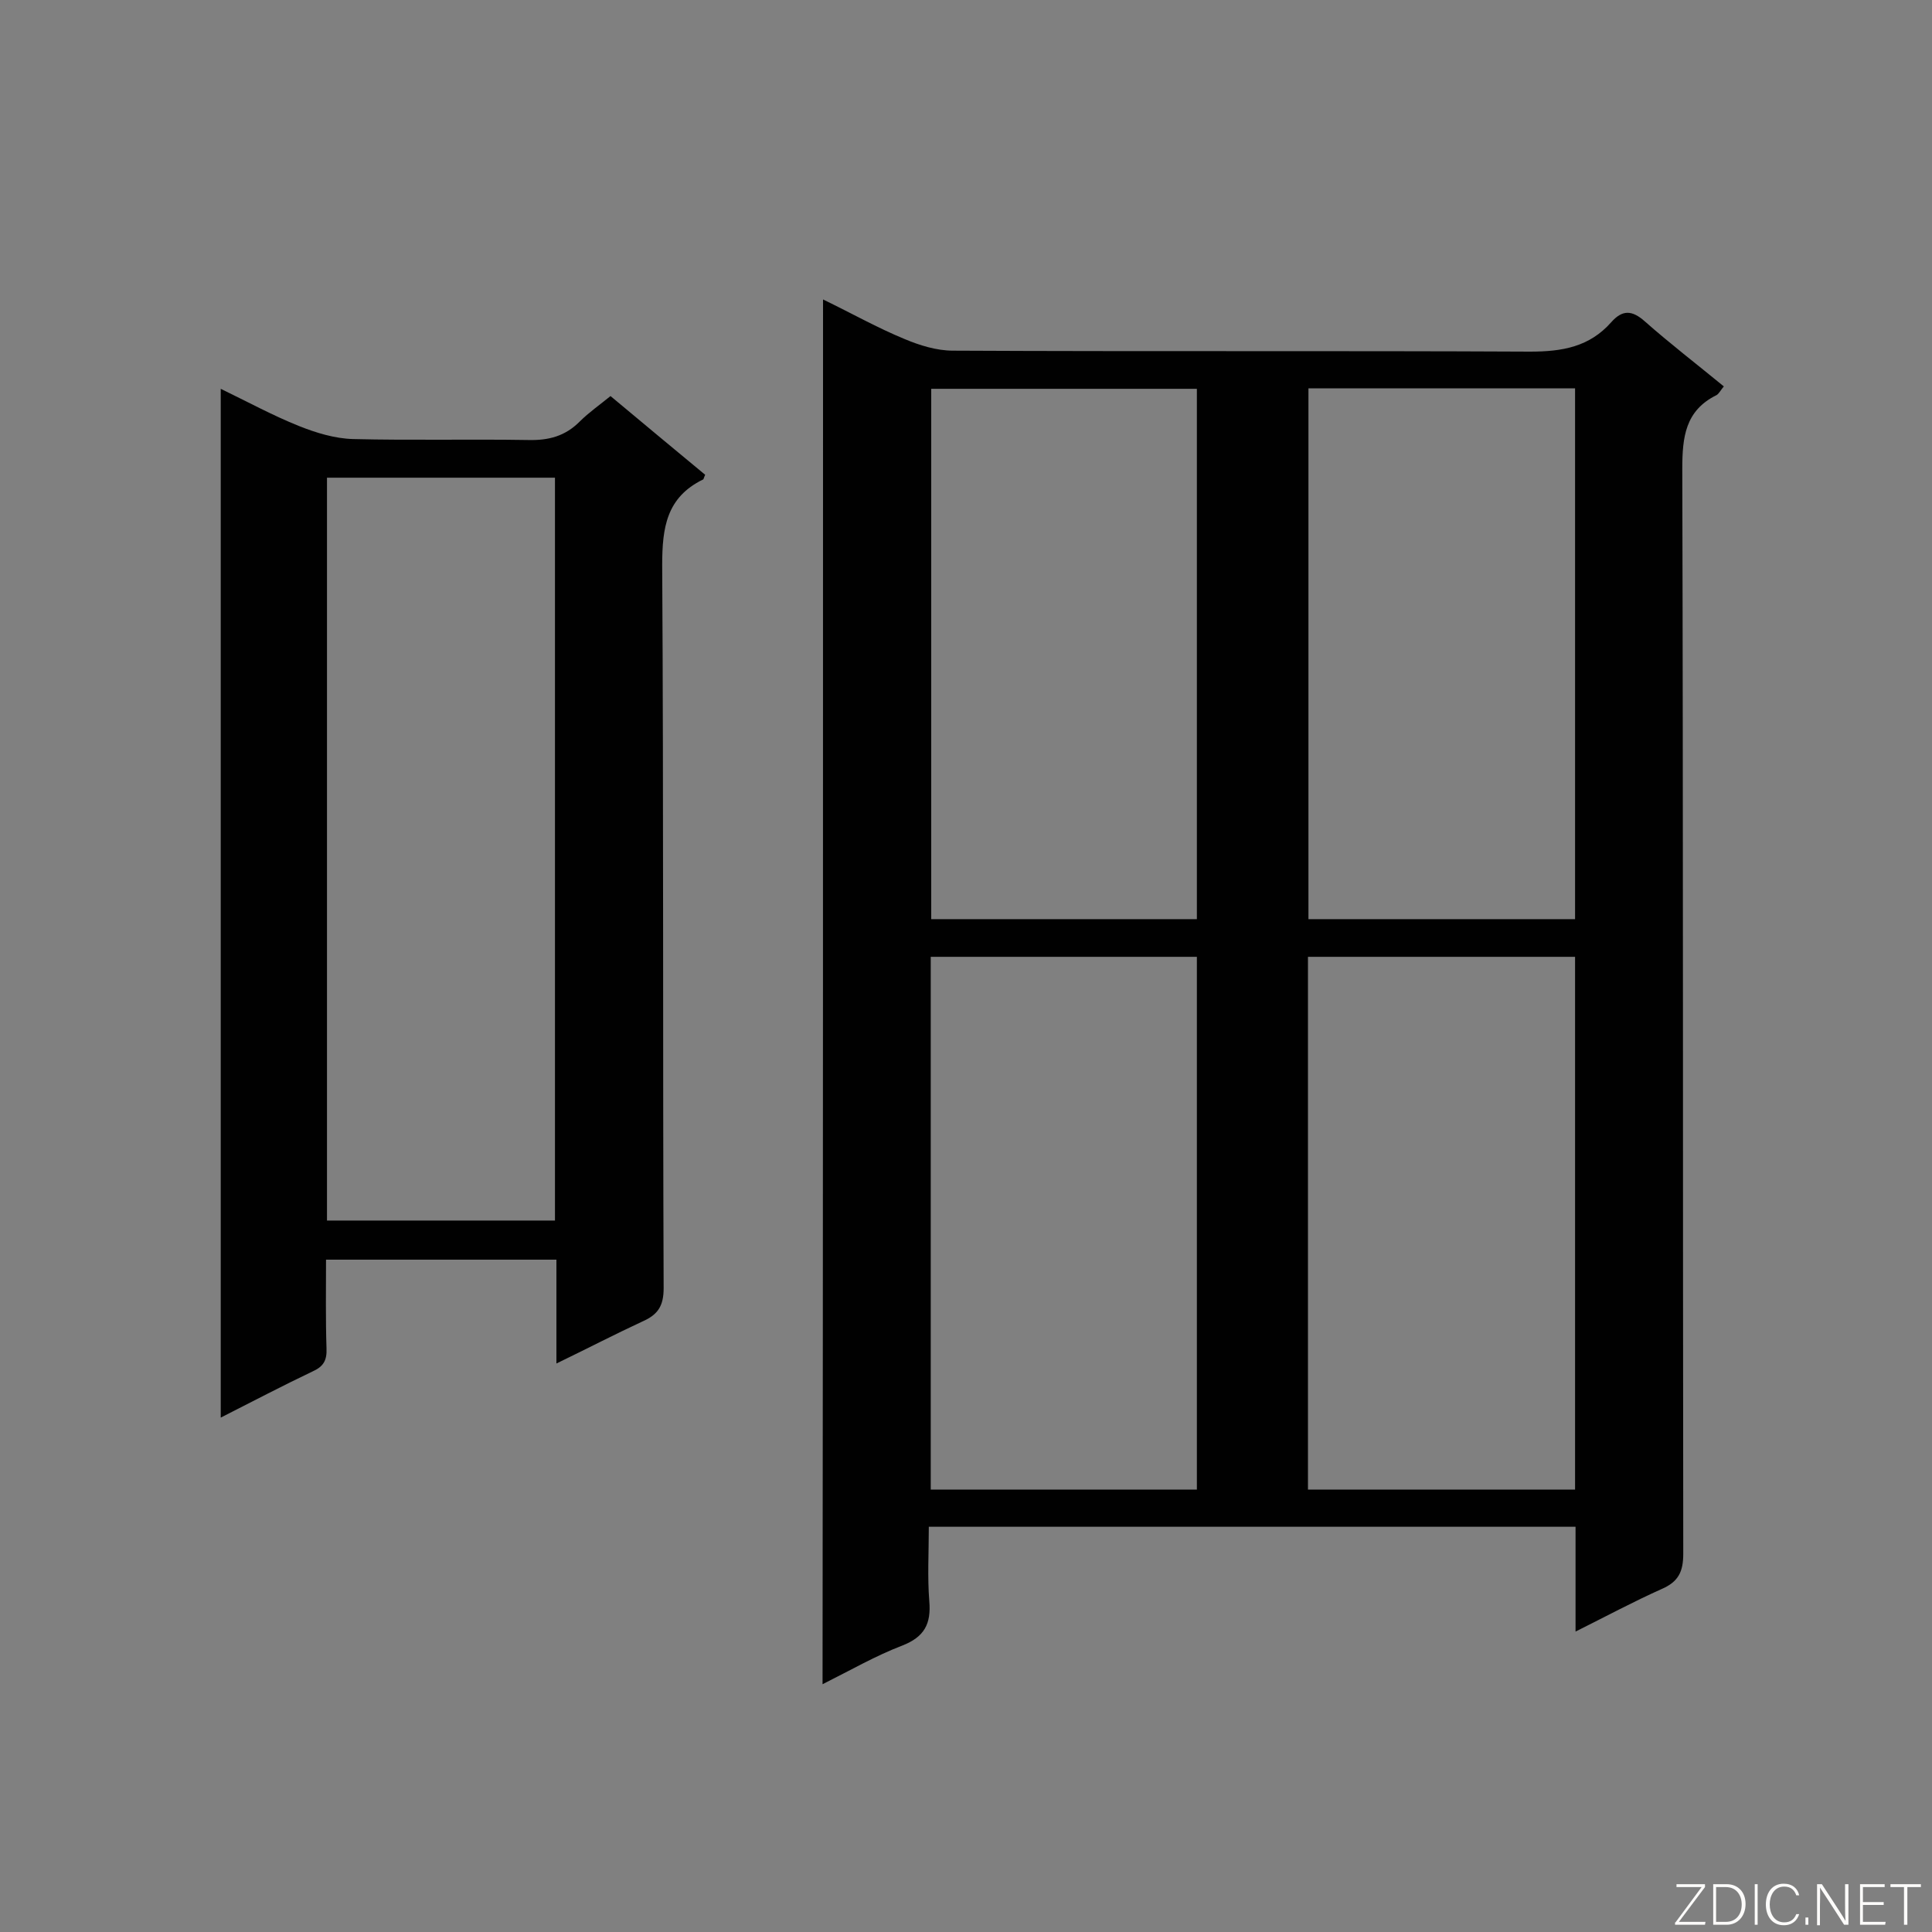
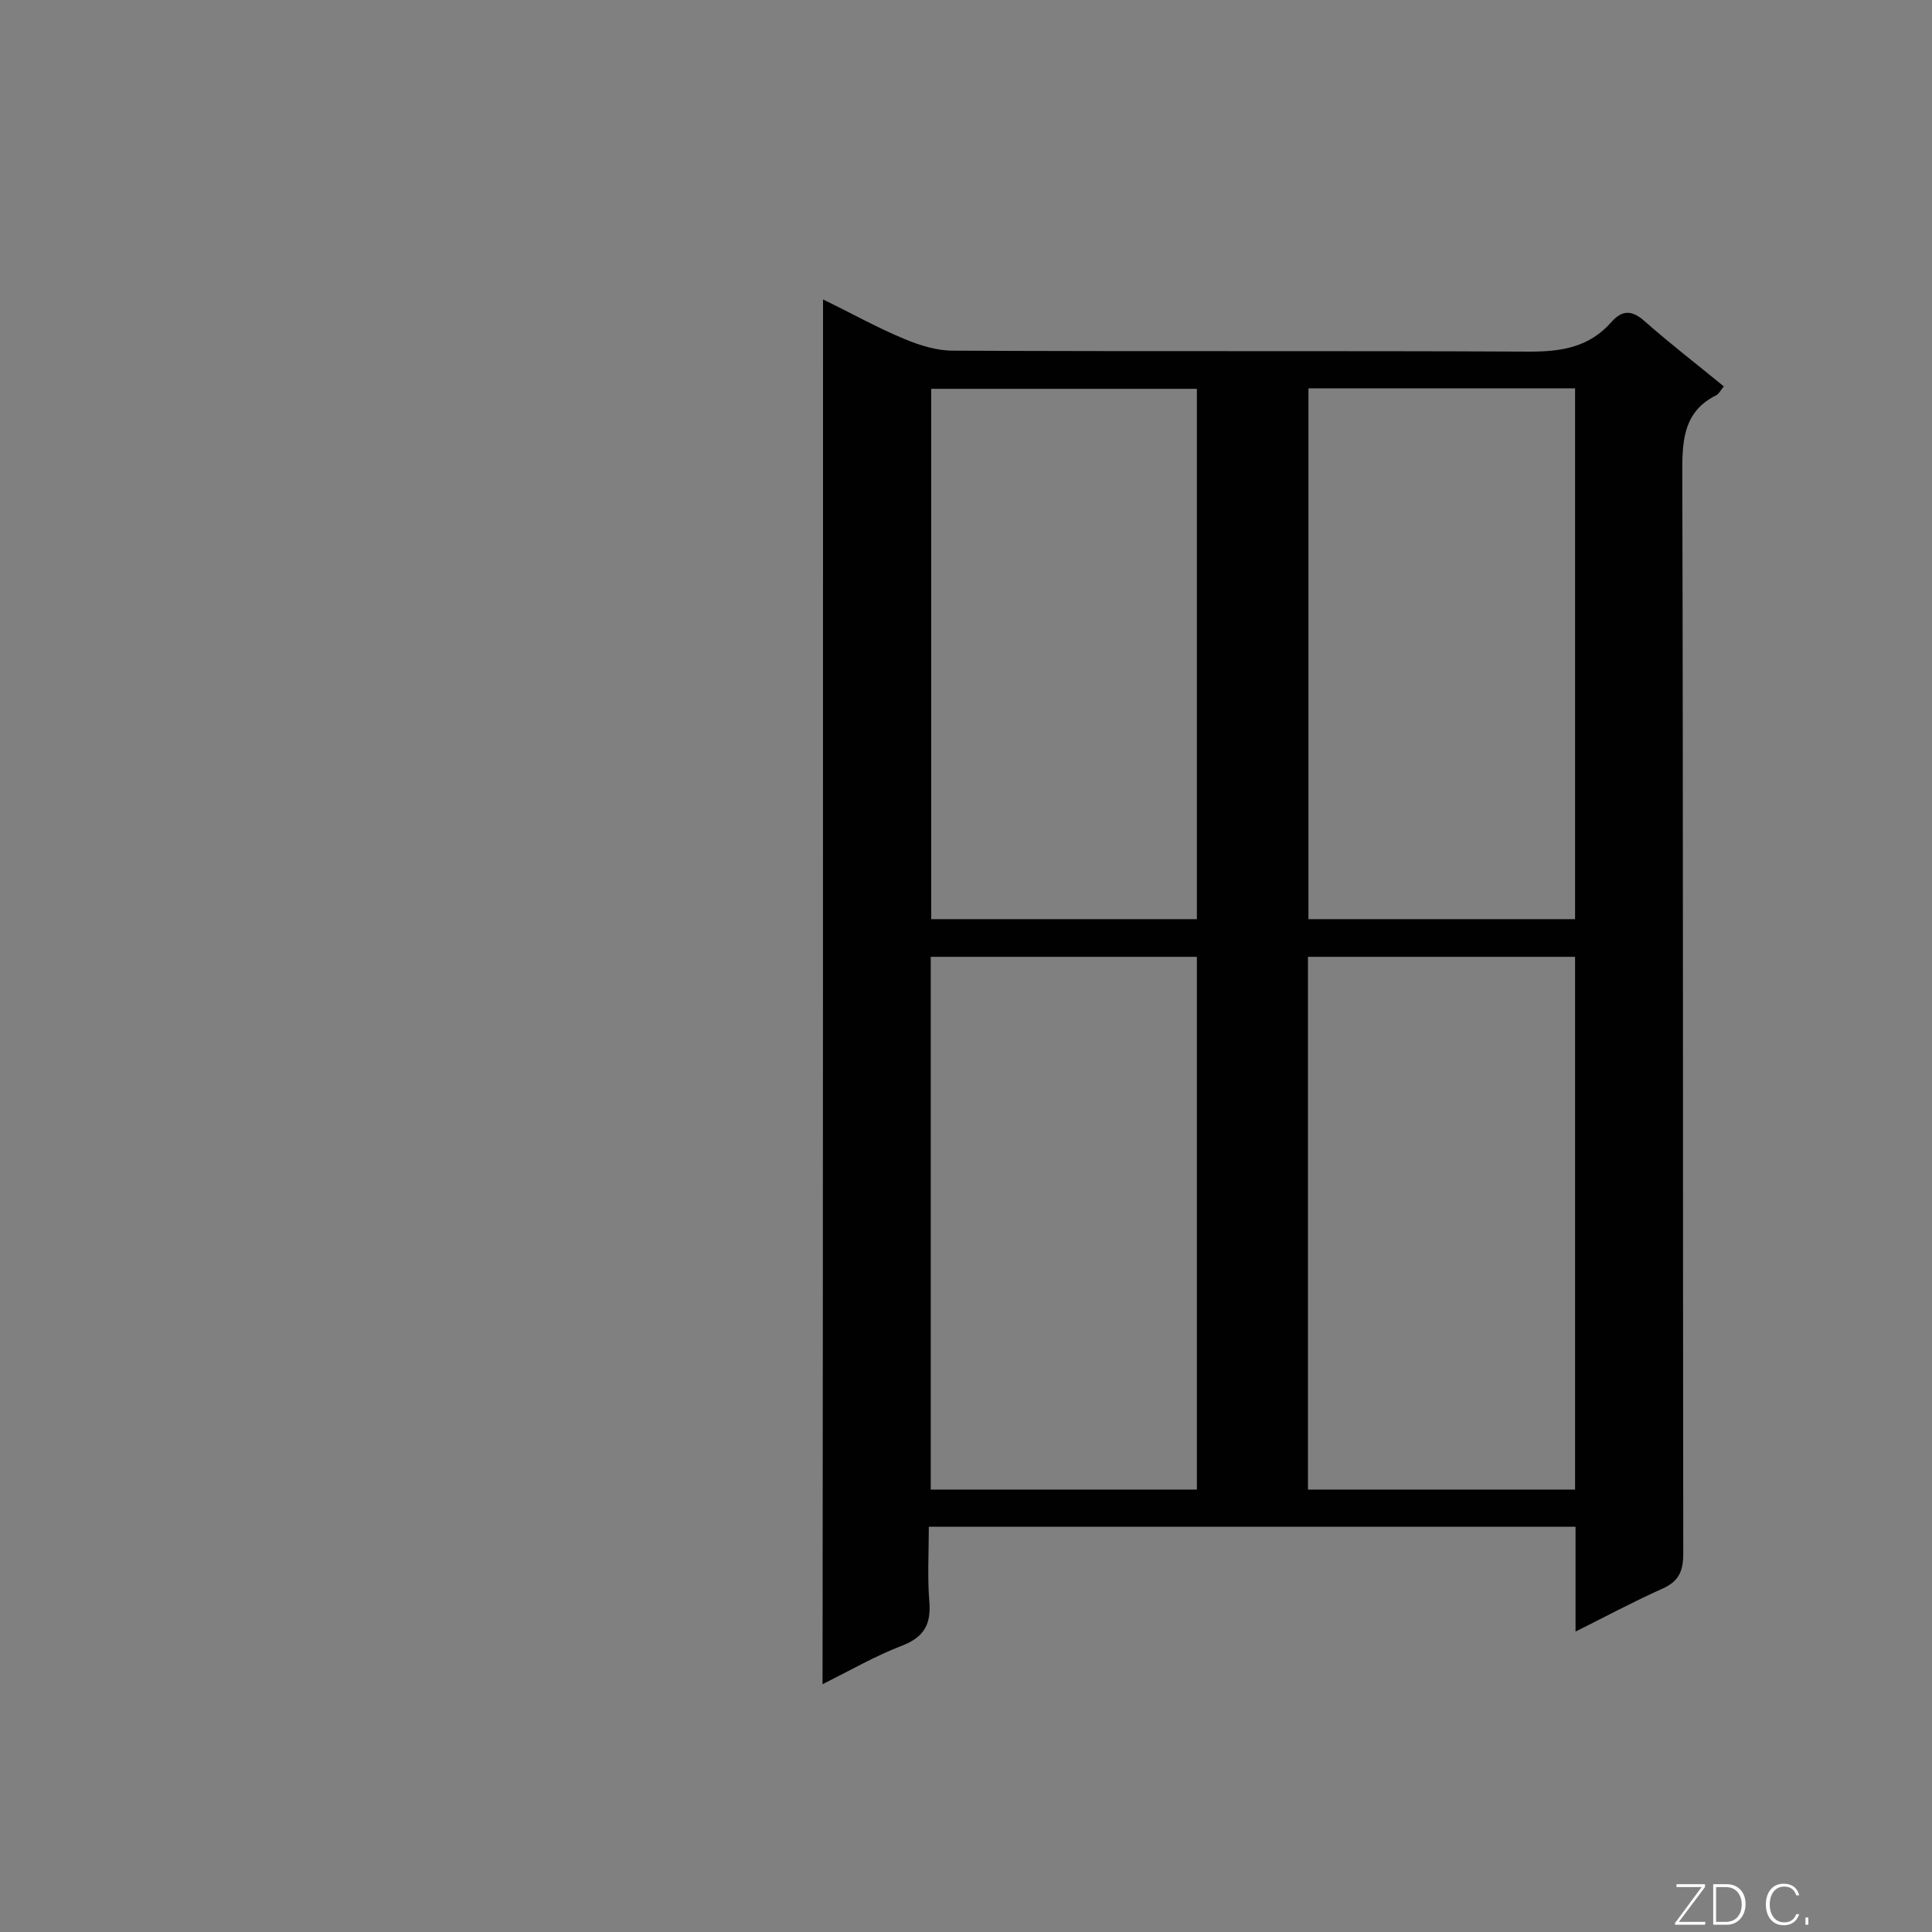
<svg xmlns="http://www.w3.org/2000/svg" enable-background="new 0 0 400 400" viewBox="0 0 400 400">
  <rect x="0" y="0" width="400" height="400" fill="#808080" stroke="none" />
  <path d="m170.4 62c6 2.9 11.3 5.9 16.9 8.2 3.1 1.3 6.6 2.4 10 2.4 39.8.2 79.7 0 119.5.2 6.7 0 12.3-1 16.8-6.1 2.3-2.6 4.3-2.5 6.9-.2 5.2 4.6 10.8 8.9 16.4 13.5-.6.7-1 1.5-1.5 1.8-6.5 3.2-7.1 8.7-7.1 15.3.2 74.9.1 149.7.2 224.6 0 3.7-1 5.8-4.5 7.3-5.8 2.6-11.4 5.6-17.8 8.8 0-7.8 0-14.7 0-21.7-44.8 0-89.1 0-133.9 0 0 5.3-.3 10.4.1 15.4.4 4.7-1 7.4-5.6 9.2-5.5 2.1-10.7 5.1-16.5 8 .1-95.7.1-190.8.1-286.7zm155.7 136.1c-18.7 0-36.9 0-55.3 0v110.3h55.3c0-36.8 0-73.4 0-110.3zm-55.2-117.7v109.9h55.2c0-36.7 0-73.3 0-109.9-18.5 0-36.7 0-55.2 0zm-78.2 117.7v110.3h55.1c0-36.9 0-73.5 0-110.3-18.4 0-36.6 0-55.1 0zm55.1-7.8c0-36.8 0-73.3 0-109.8-18.5 0-36.7 0-55 0v109.8z" fill="#010101" />
-   <path d="m115.2 282.3c0-7.6 0-14.5 0-21.5-16 0-31.6 0-47.7 0 0 6.2-.1 12.3.1 18.4.1 2.4-.6 3.7-2.8 4.7-6.3 3-12.4 6.2-19.1 9.6 0-71.2 0-141.7 0-213 5.6 2.7 10.7 5.5 16.2 7.7 3.5 1.4 7.4 2.6 11.2 2.7 12.1.3 24.2 0 36.3.2 4.2.1 7.6-.8 10.6-3.8 1.9-1.9 4.2-3.5 6.4-5.3 6.7 5.6 13.2 11 19.6 16.3-.3.6-.3 1-.5 1-7.5 3.7-8.4 9.9-8.4 17.7.3 49.9.1 99.8.3 149.7 0 3.7-1.2 5.5-4.4 6.9-5.6 2.6-11.2 5.5-17.8 8.7zm-.3-29.6c0-51.5 0-102.7 0-153.8-15.9 0-31.4 0-47.2 0v153.8z" fill="#010101" />
  <g fill="#fcfbfa">
    <path d="m346.9 398 5.4-7.3h-5.2v-.6h5.9v.6l-5.4 7.2h5.5l-.1.6h-6.2v-.5z" />
    <path d="m354.7 390.1h2.8c2.3 0 3.9 1.6 3.9 4.1s-1.6 4.3-3.9 4.3h-2.8zm.6 7.8h2c2.2 0 3.3-1.6 3.3-3.6 0-1.8-1-3.6-3.3-3.6h-2z" />
-     <path d="m363.9 390.1v8.4h-.6v-8.4z" />
    <path d="m372.5 396.3c-.4 1.3-1.4 2.3-3.2 2.3-2.4 0-3.7-1.9-3.7-4.3 0-2.3 1.2-4.3 3.7-4.3 1.8 0 2.9 1 3.2 2.4h-.6c-.4-1.1-1.1-1.8-2.5-1.8-2.1 0-3 1.9-3 3.7s.9 3.7 3 3.7c1.4 0 2.1-.7 2.5-1.7z" />
    <path d="m373.8 398.5v-1.5h.6v1.5z" />
-     <path d="m376.2 398.5v-8.4h1c1.3 2 4.4 6.7 4.9 7.6-.1-1.2-.1-2.4-.1-3.8v-3.8h.7v8.4h-.9c-1.2-1.9-4.4-6.8-5-7.7.1 1.1 0 2.3 0 3.9v3.9h-.6z" />
-     <path d="m390 394.4h-4.3v3.5h4.7l-.1.6h-5.2v-8.4h5.1v.6h-4.5v3.1h4.3z" />
-     <path d="m394.2 390.7h-2.8v-.6h6.3v.6h-2.8v7.8h-.7z" />
  </g>
</svg>